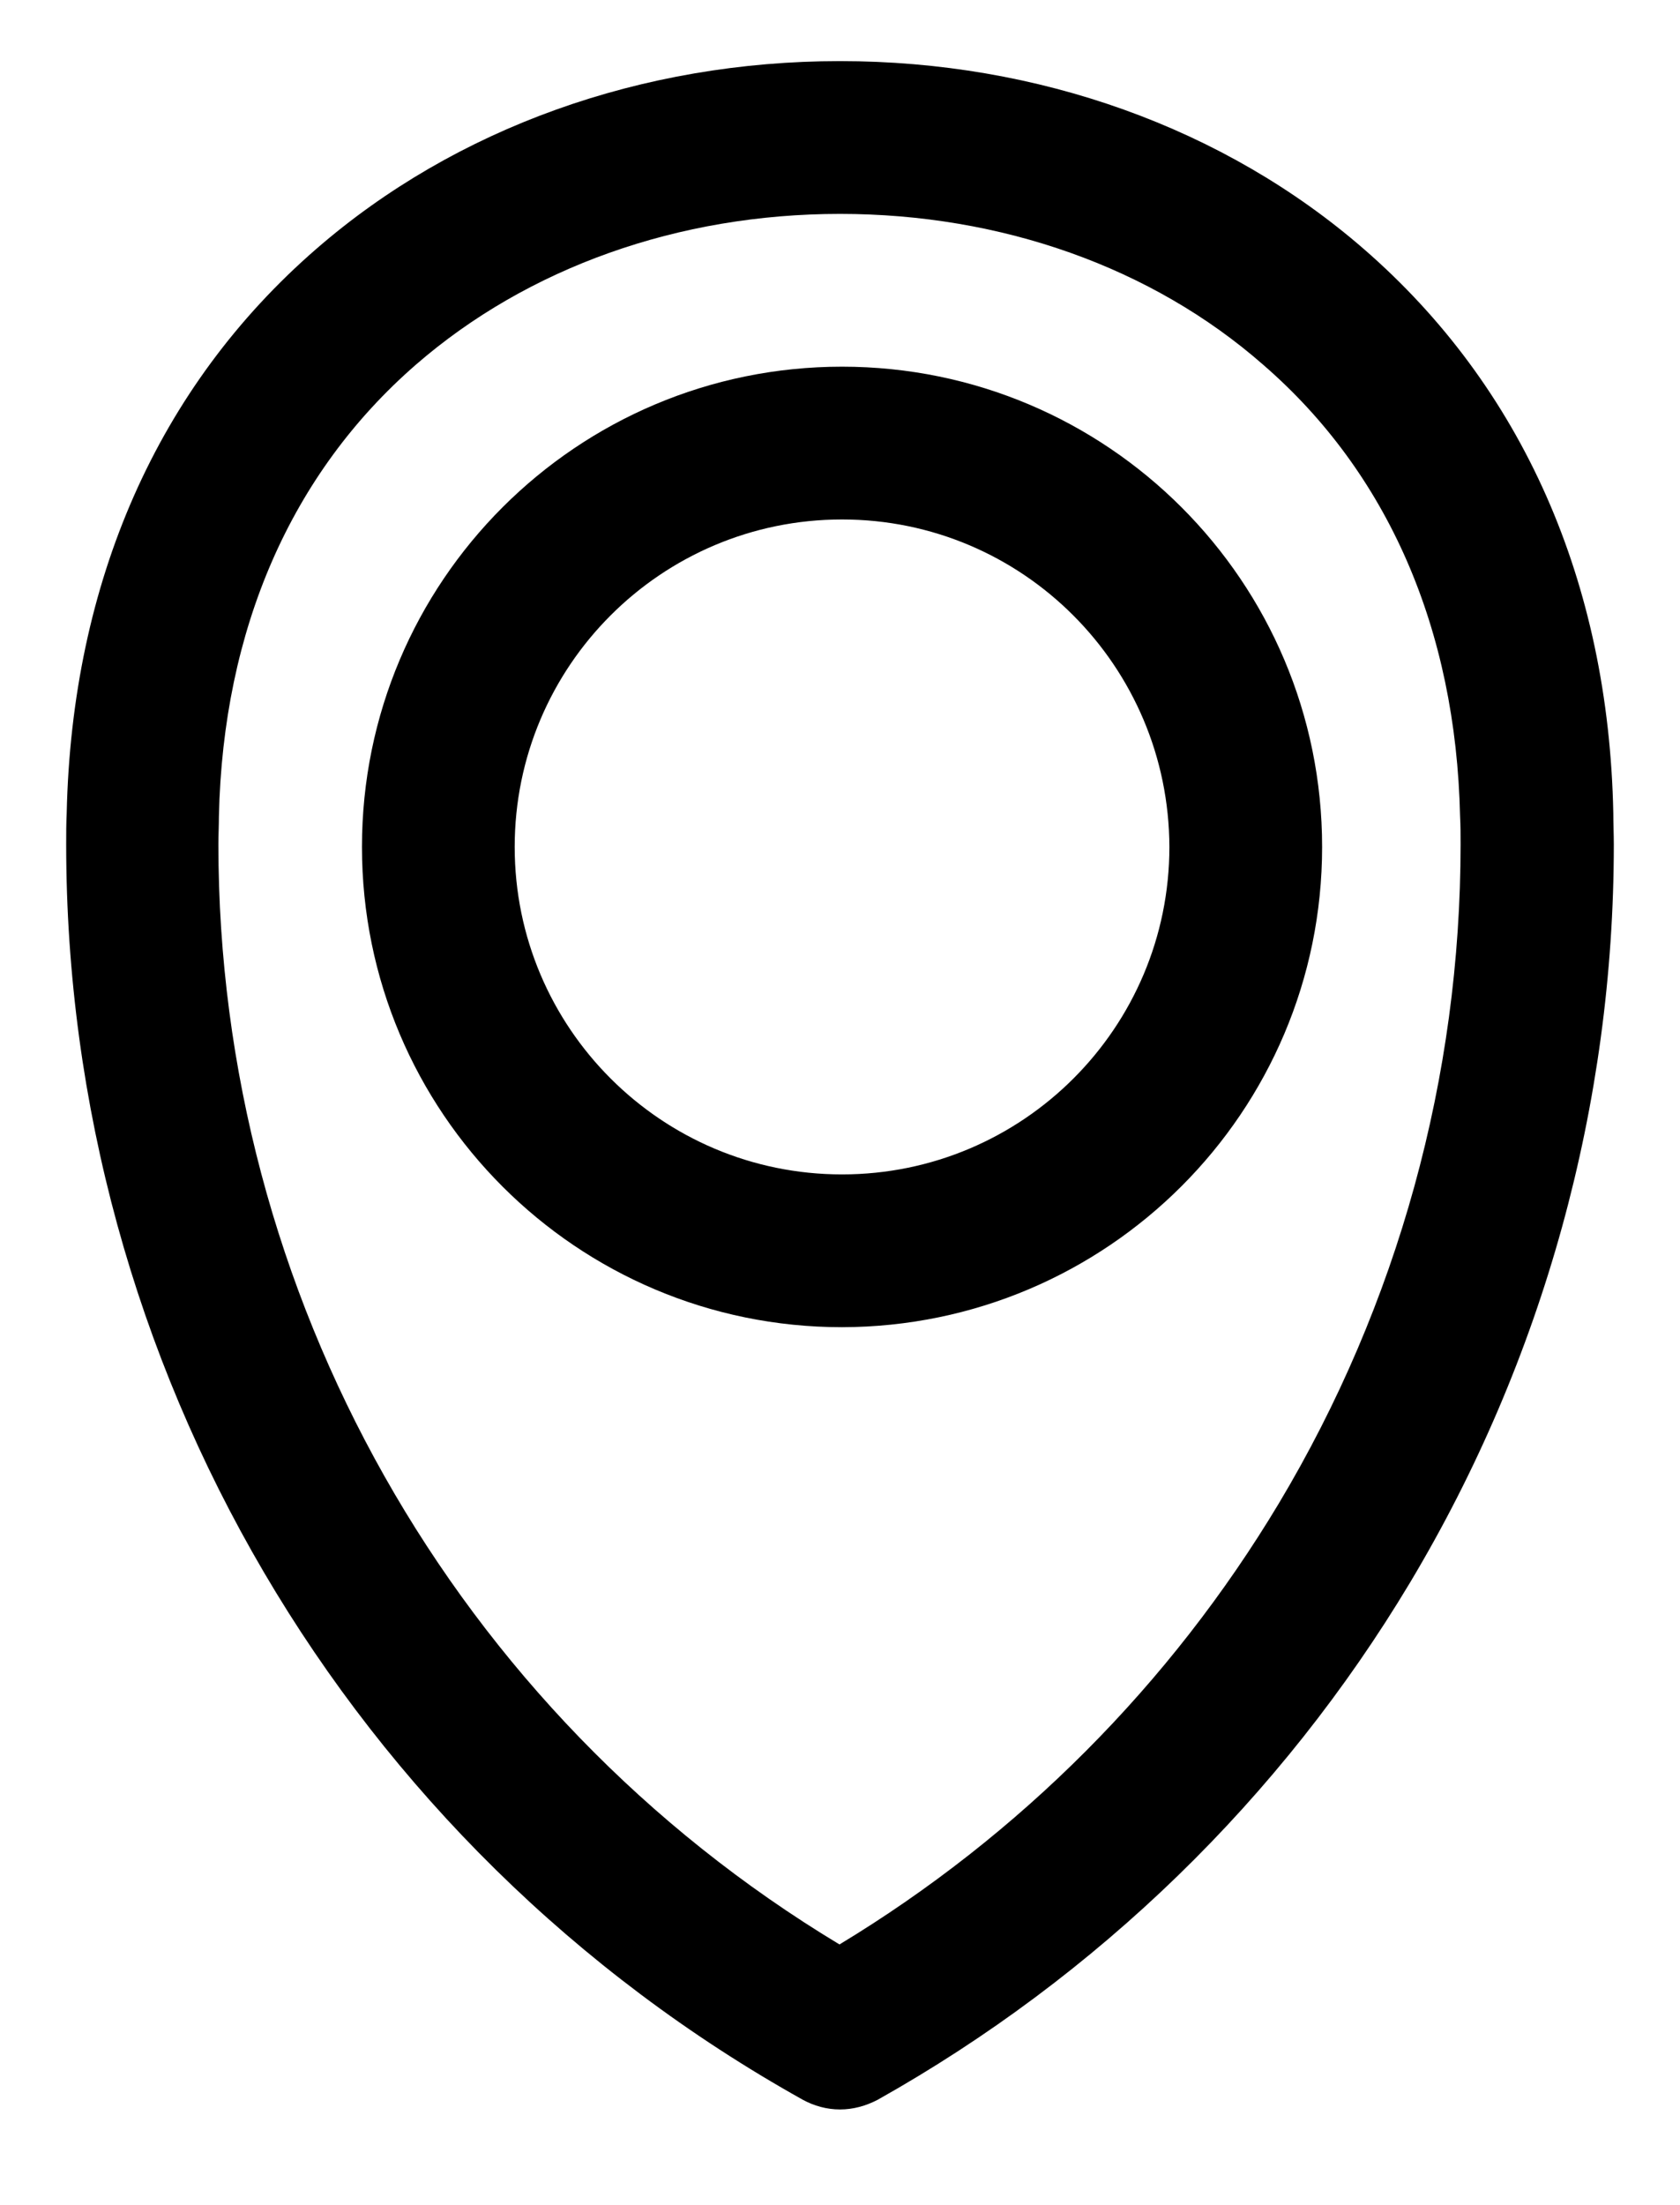
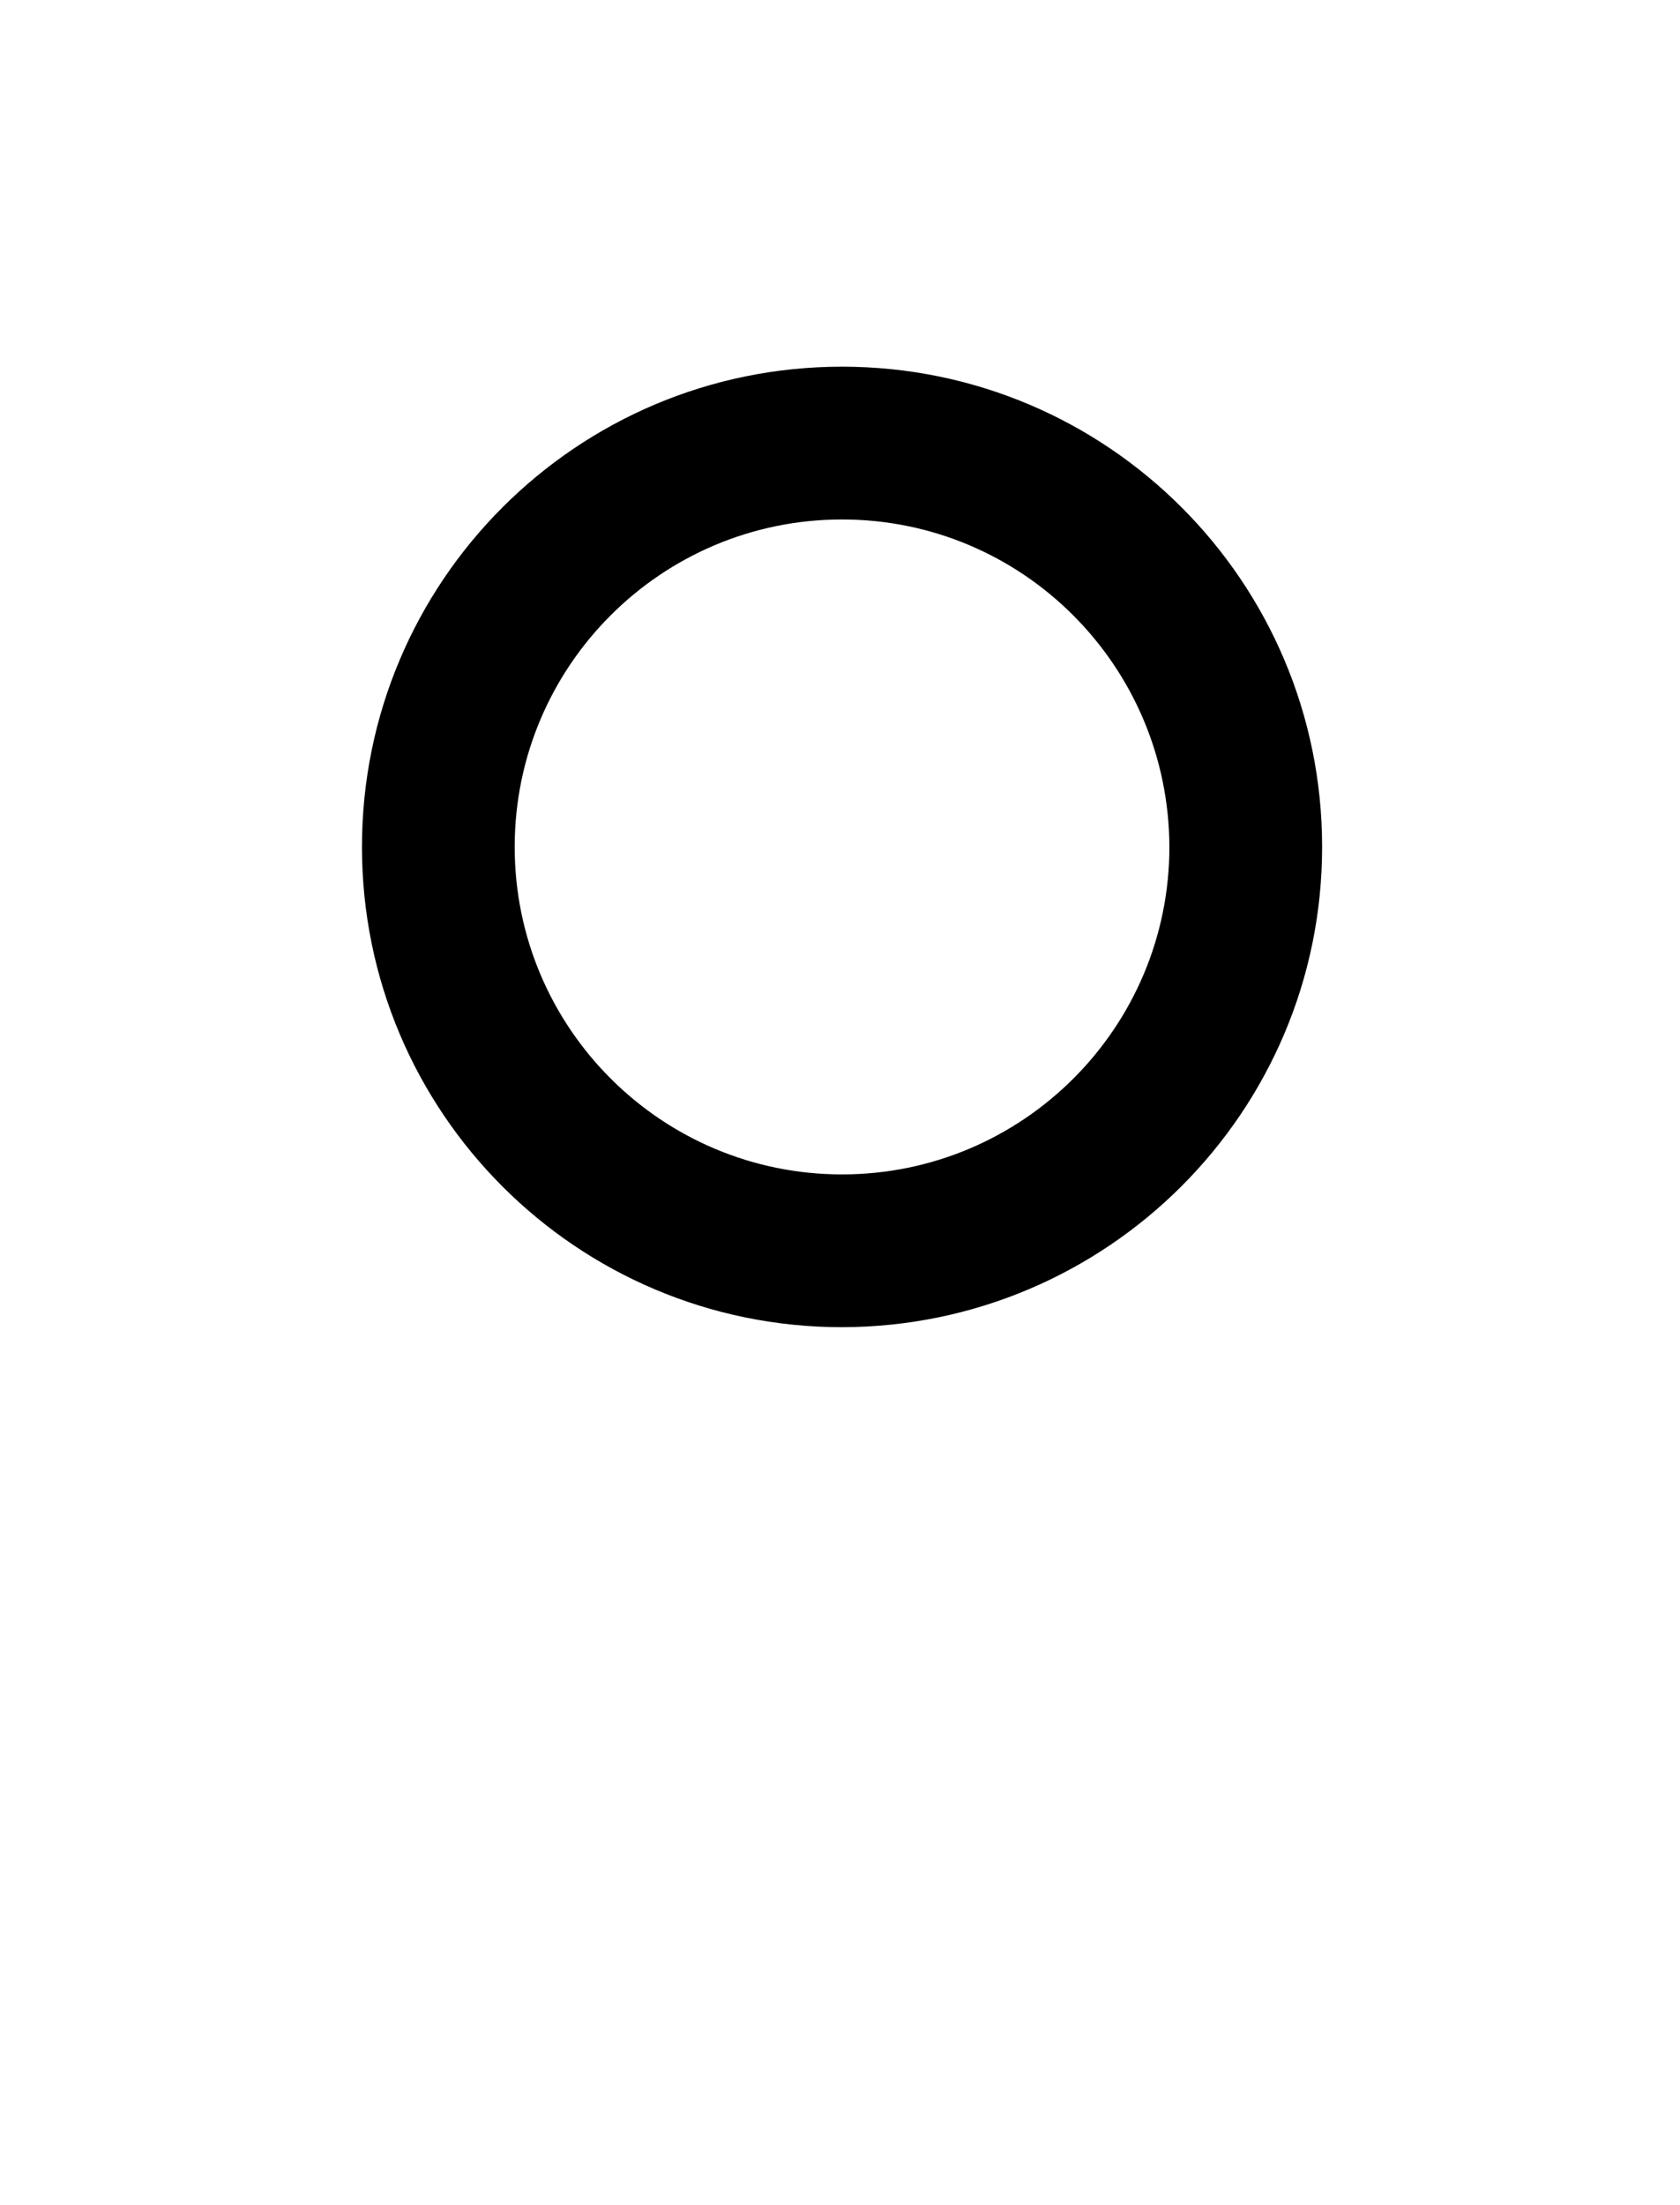
<svg xmlns="http://www.w3.org/2000/svg" version="1.1" id="Layer_1" x="0px" y="0px" viewBox="0 0 330 433" style="enable-background:new 0 0 330 433;" xml:space="preserve">
-   <path d="M165,414.2c-2.6,0-5.1-0.7-7.3-1.9C68.3,362.4,13,268.1,13,165.8c0-2.1,0-4.1,0.1-6.1c1-45.5,17.9-83.8,49-110.8   C89.5,25.1,126.1,12,165,12s75.5,13.1,102.9,36.9c31.1,27,48.1,65.3,49,110.8l0,0c0,2,0.1,4.1,0.1,6.1c0,51-13.8,101.1-40,144.9   c-25.4,42.4-61.5,77.4-104.6,101.6C170.1,413.5,167.6,414.2,165,414.2z M165,42c-31.7,0-61.3,10.5-83.3,29.6   c-24.5,21.3-37.9,51.9-38.7,88.7c0,1.8-0.1,3.7-0.1,5.5c0,88.4,46.3,170.4,122,216c35.4-21.4,65-51.1,86.3-86.6   c23.4-39.1,35.7-83.8,35.7-129.4c0-1.8,0-3.7-0.1-5.5c-0.8-36.8-14.2-67.5-38.7-88.7C226.3,52.5,196.7,42,165,42z" />
  <path d="M165.4,260.6c-52.1,0-94.3-42.2-94.3-94.3S113.3,72,165.4,72s94.3,42.2,94.3,94.3C259.7,218.3,217.5,260.5,165.4,260.6z    M165.4,102c-35.5,0-64.3,28.8-64.3,64.3s28.8,64.3,64.3,64.3s64.3-28.8,64.3-64.3c0,0,0,0,0,0C229.6,130.8,200.9,102,165.4,102   L165.4,102z" />
</svg>